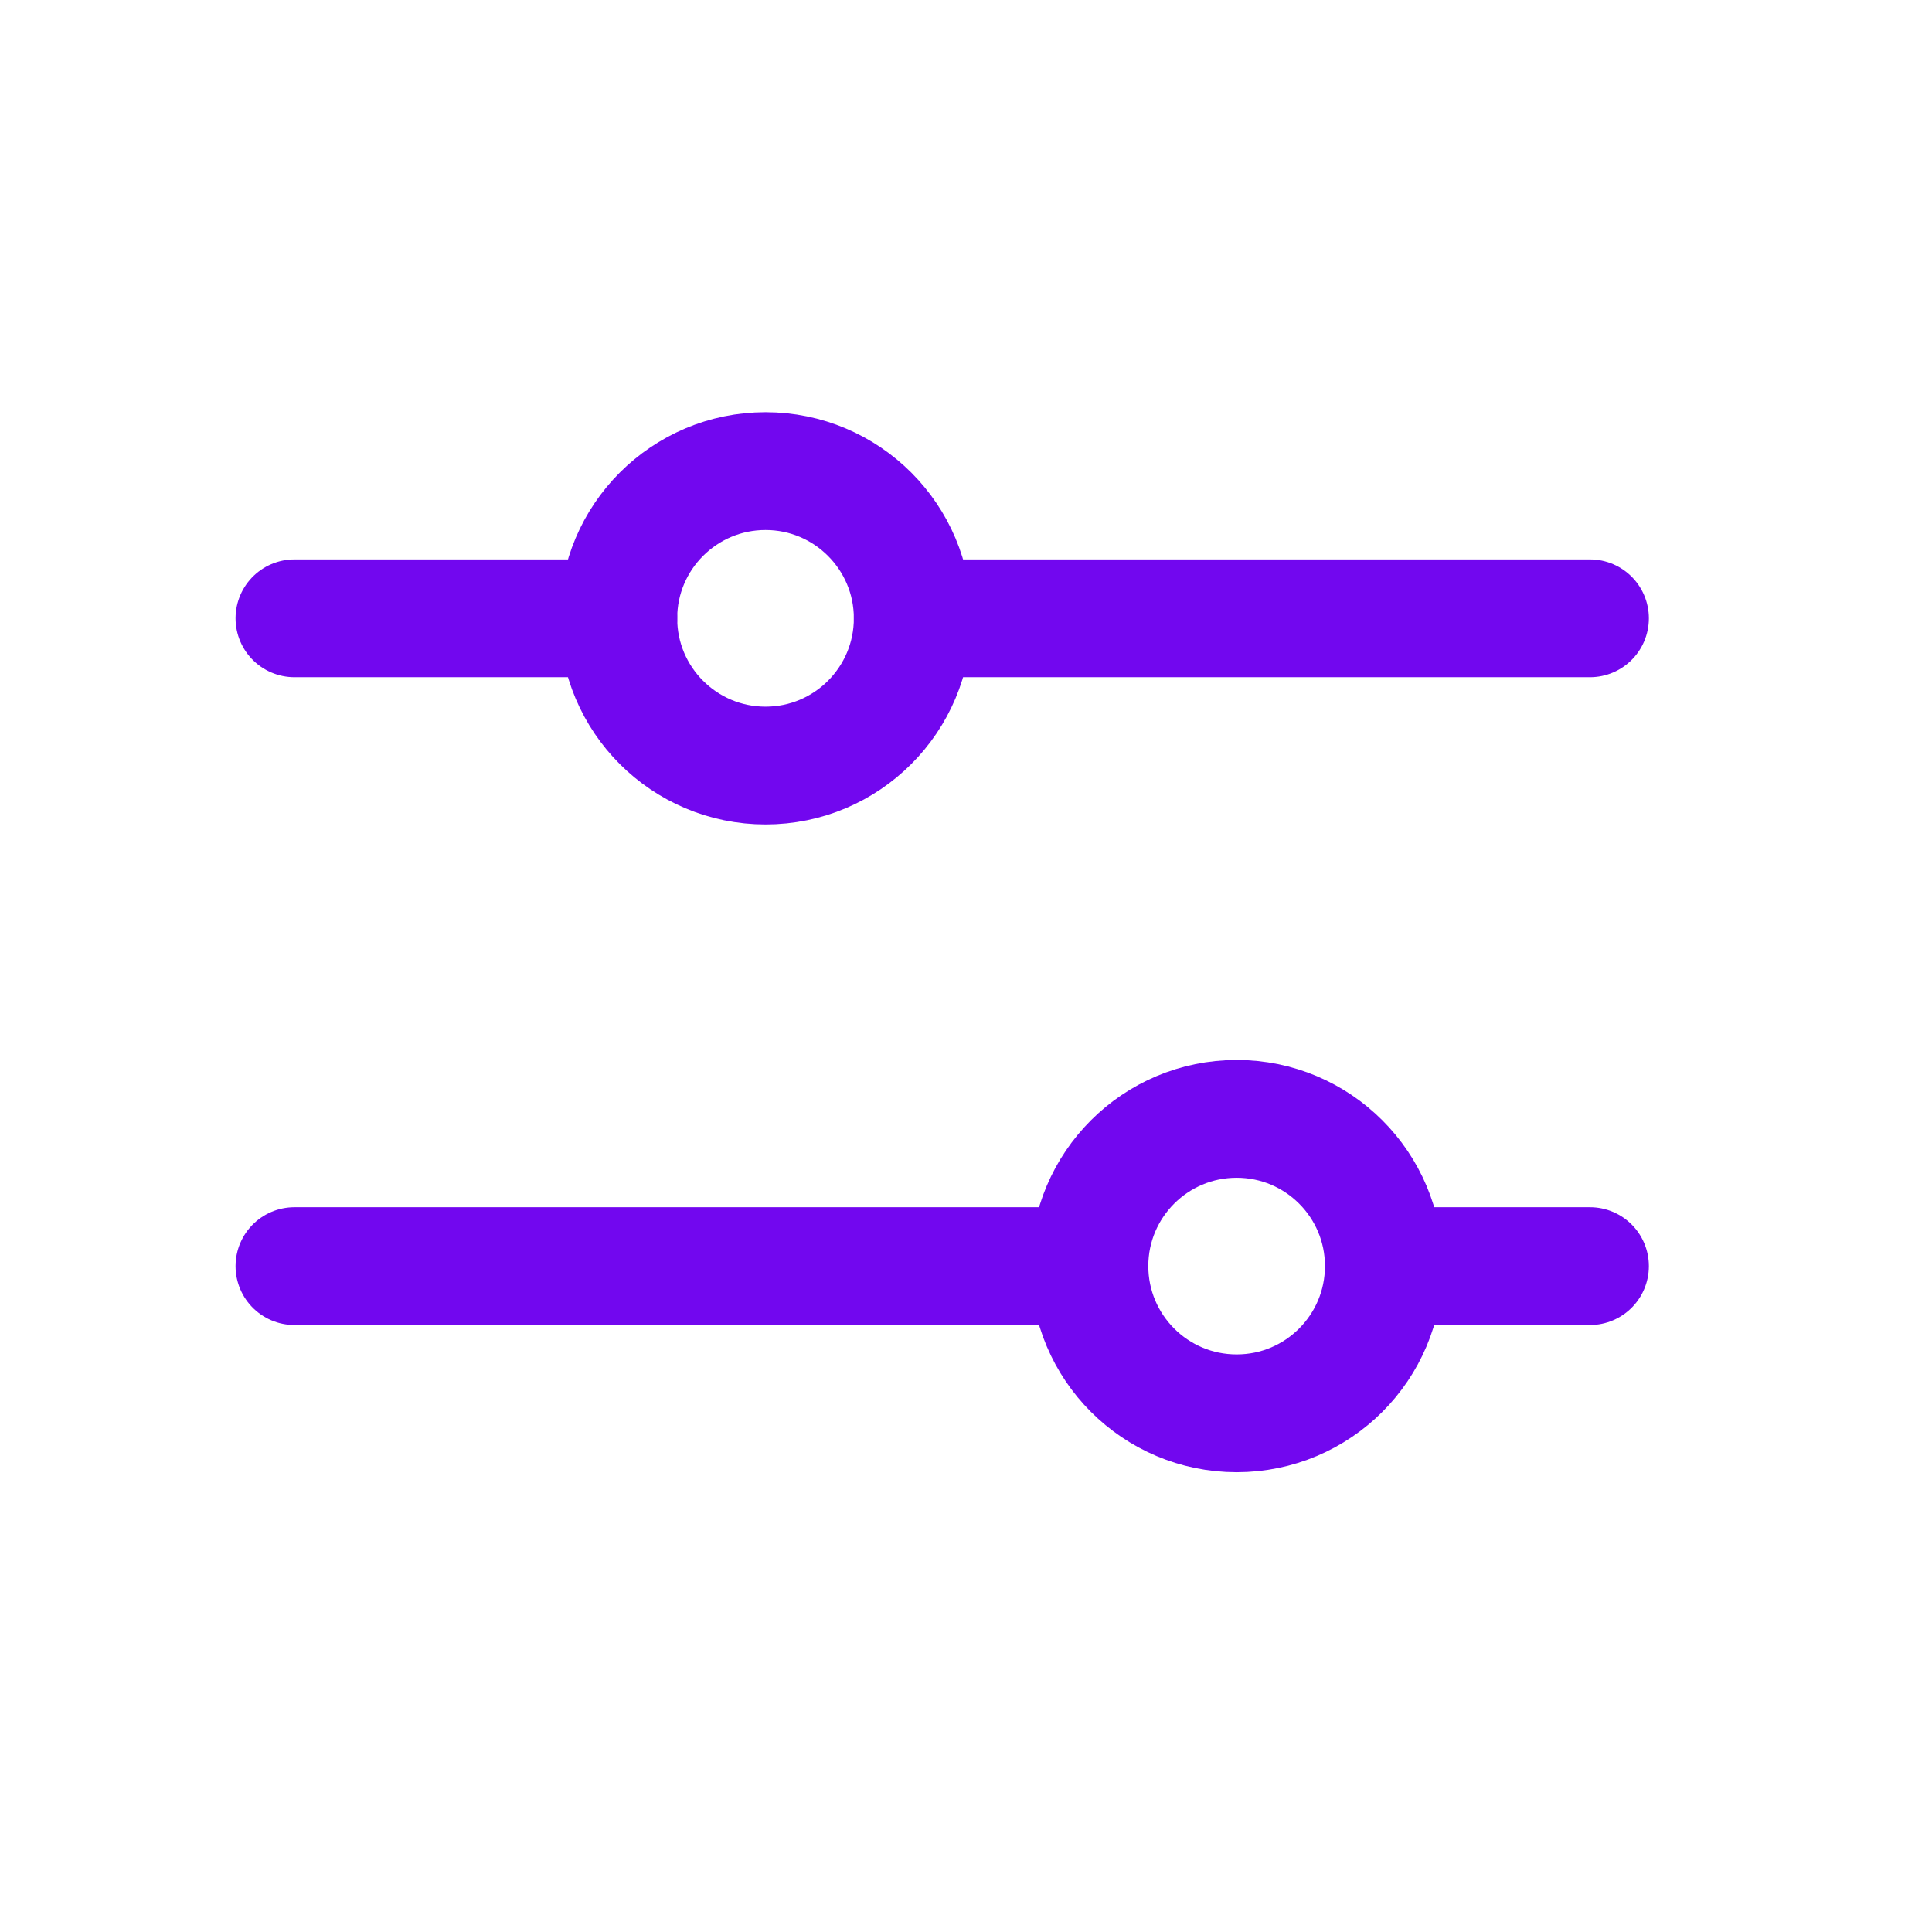
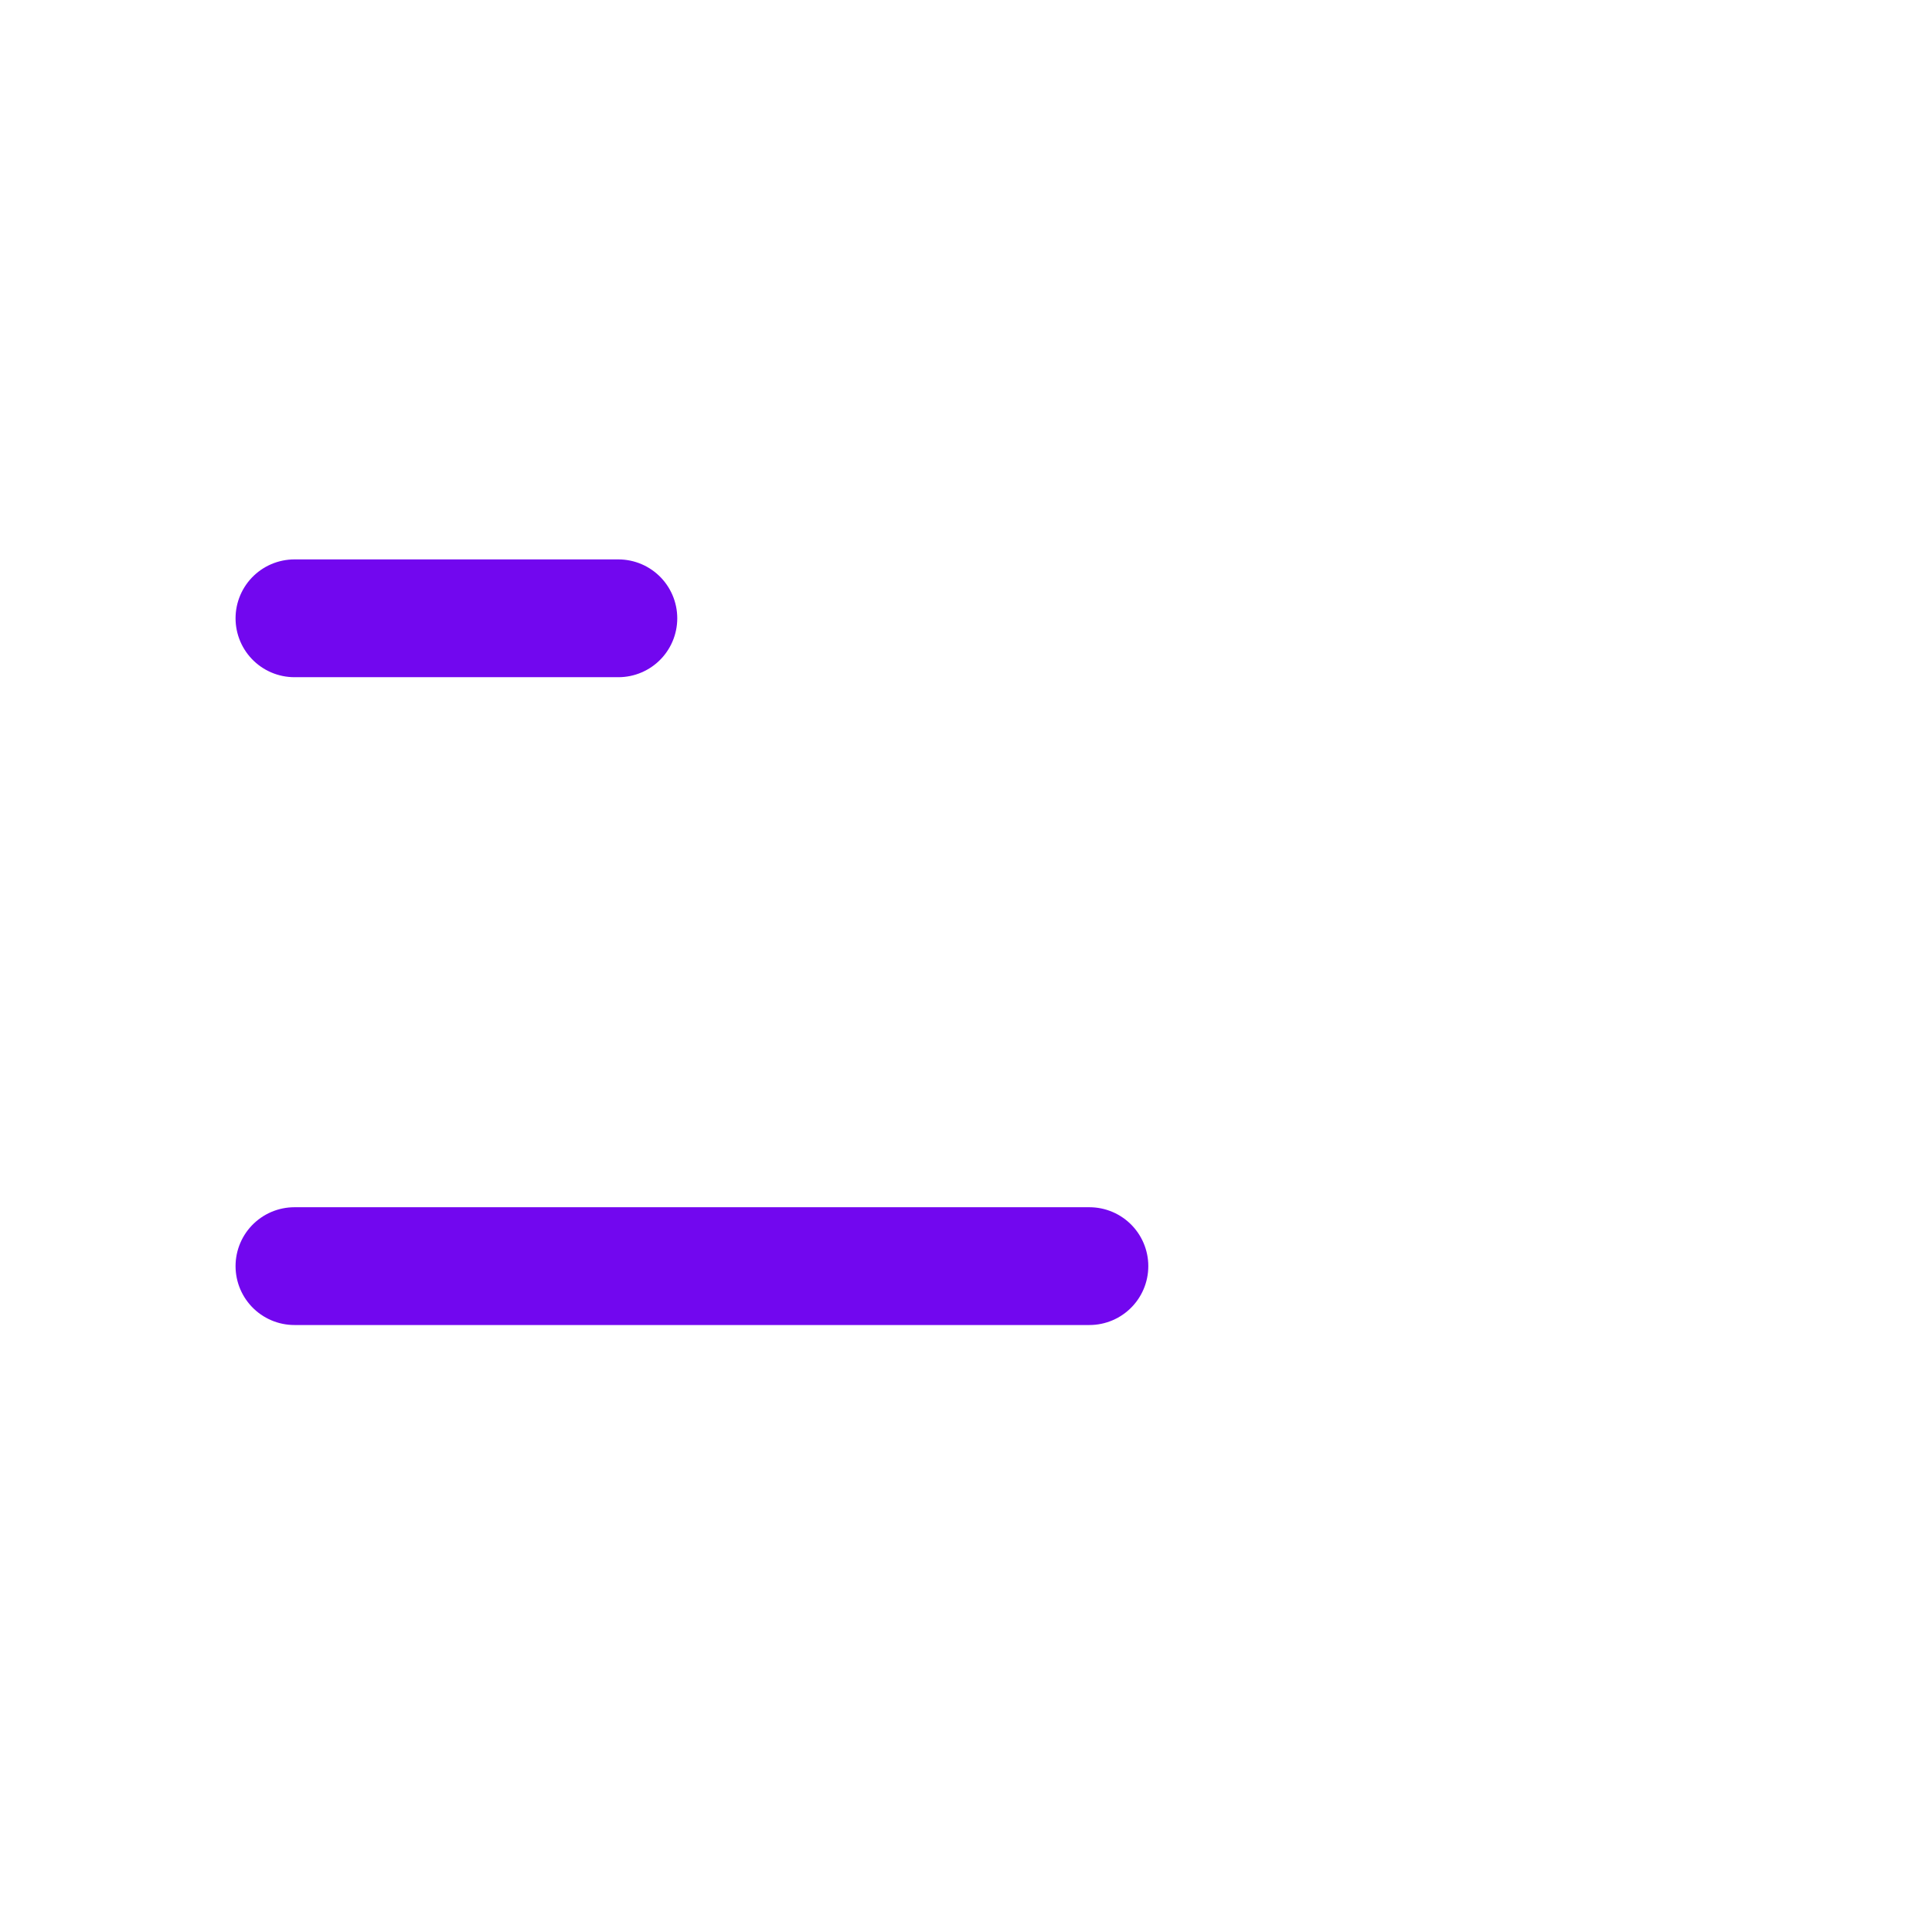
<svg xmlns="http://www.w3.org/2000/svg" width="32" height="32" viewBox="0 0 32 32" fill="none">
  <path d="M18.044 20.971H4.877" stroke="#7207EF" stroke-width="1.951" stroke-linecap="round" stroke-linejoin="round" />
-   <path d="M26.335 20.971H22.921" stroke="#7207EF" stroke-width="1.951" stroke-linecap="round" stroke-linejoin="round" />
-   <path d="M20.483 23.409C21.83 23.409 22.921 22.317 22.921 20.97C22.921 19.624 21.83 18.532 20.483 18.532C19.136 18.532 18.044 19.624 18.044 20.97C18.044 22.317 19.136 23.409 20.483 23.409Z" stroke="#7207EF" stroke-width="1.951" stroke-linecap="round" stroke-linejoin="round" />
  <path d="M10.242 10.241H4.877" stroke="#7207EF" stroke-width="1.951" stroke-linecap="round" stroke-linejoin="round" />
-   <path d="M26.335 10.241H15.118" stroke="#7207EF" stroke-width="1.951" stroke-linecap="round" stroke-linejoin="round" />
-   <path d="M12.68 12.68C14.026 12.68 15.118 11.588 15.118 10.241C15.118 8.895 14.026 7.803 12.68 7.803C11.333 7.803 10.241 8.895 10.241 10.241C10.241 11.588 11.333 12.68 12.68 12.68Z" stroke="#7207EF" stroke-width="1.951" stroke-linecap="round" stroke-linejoin="round" />
</svg>